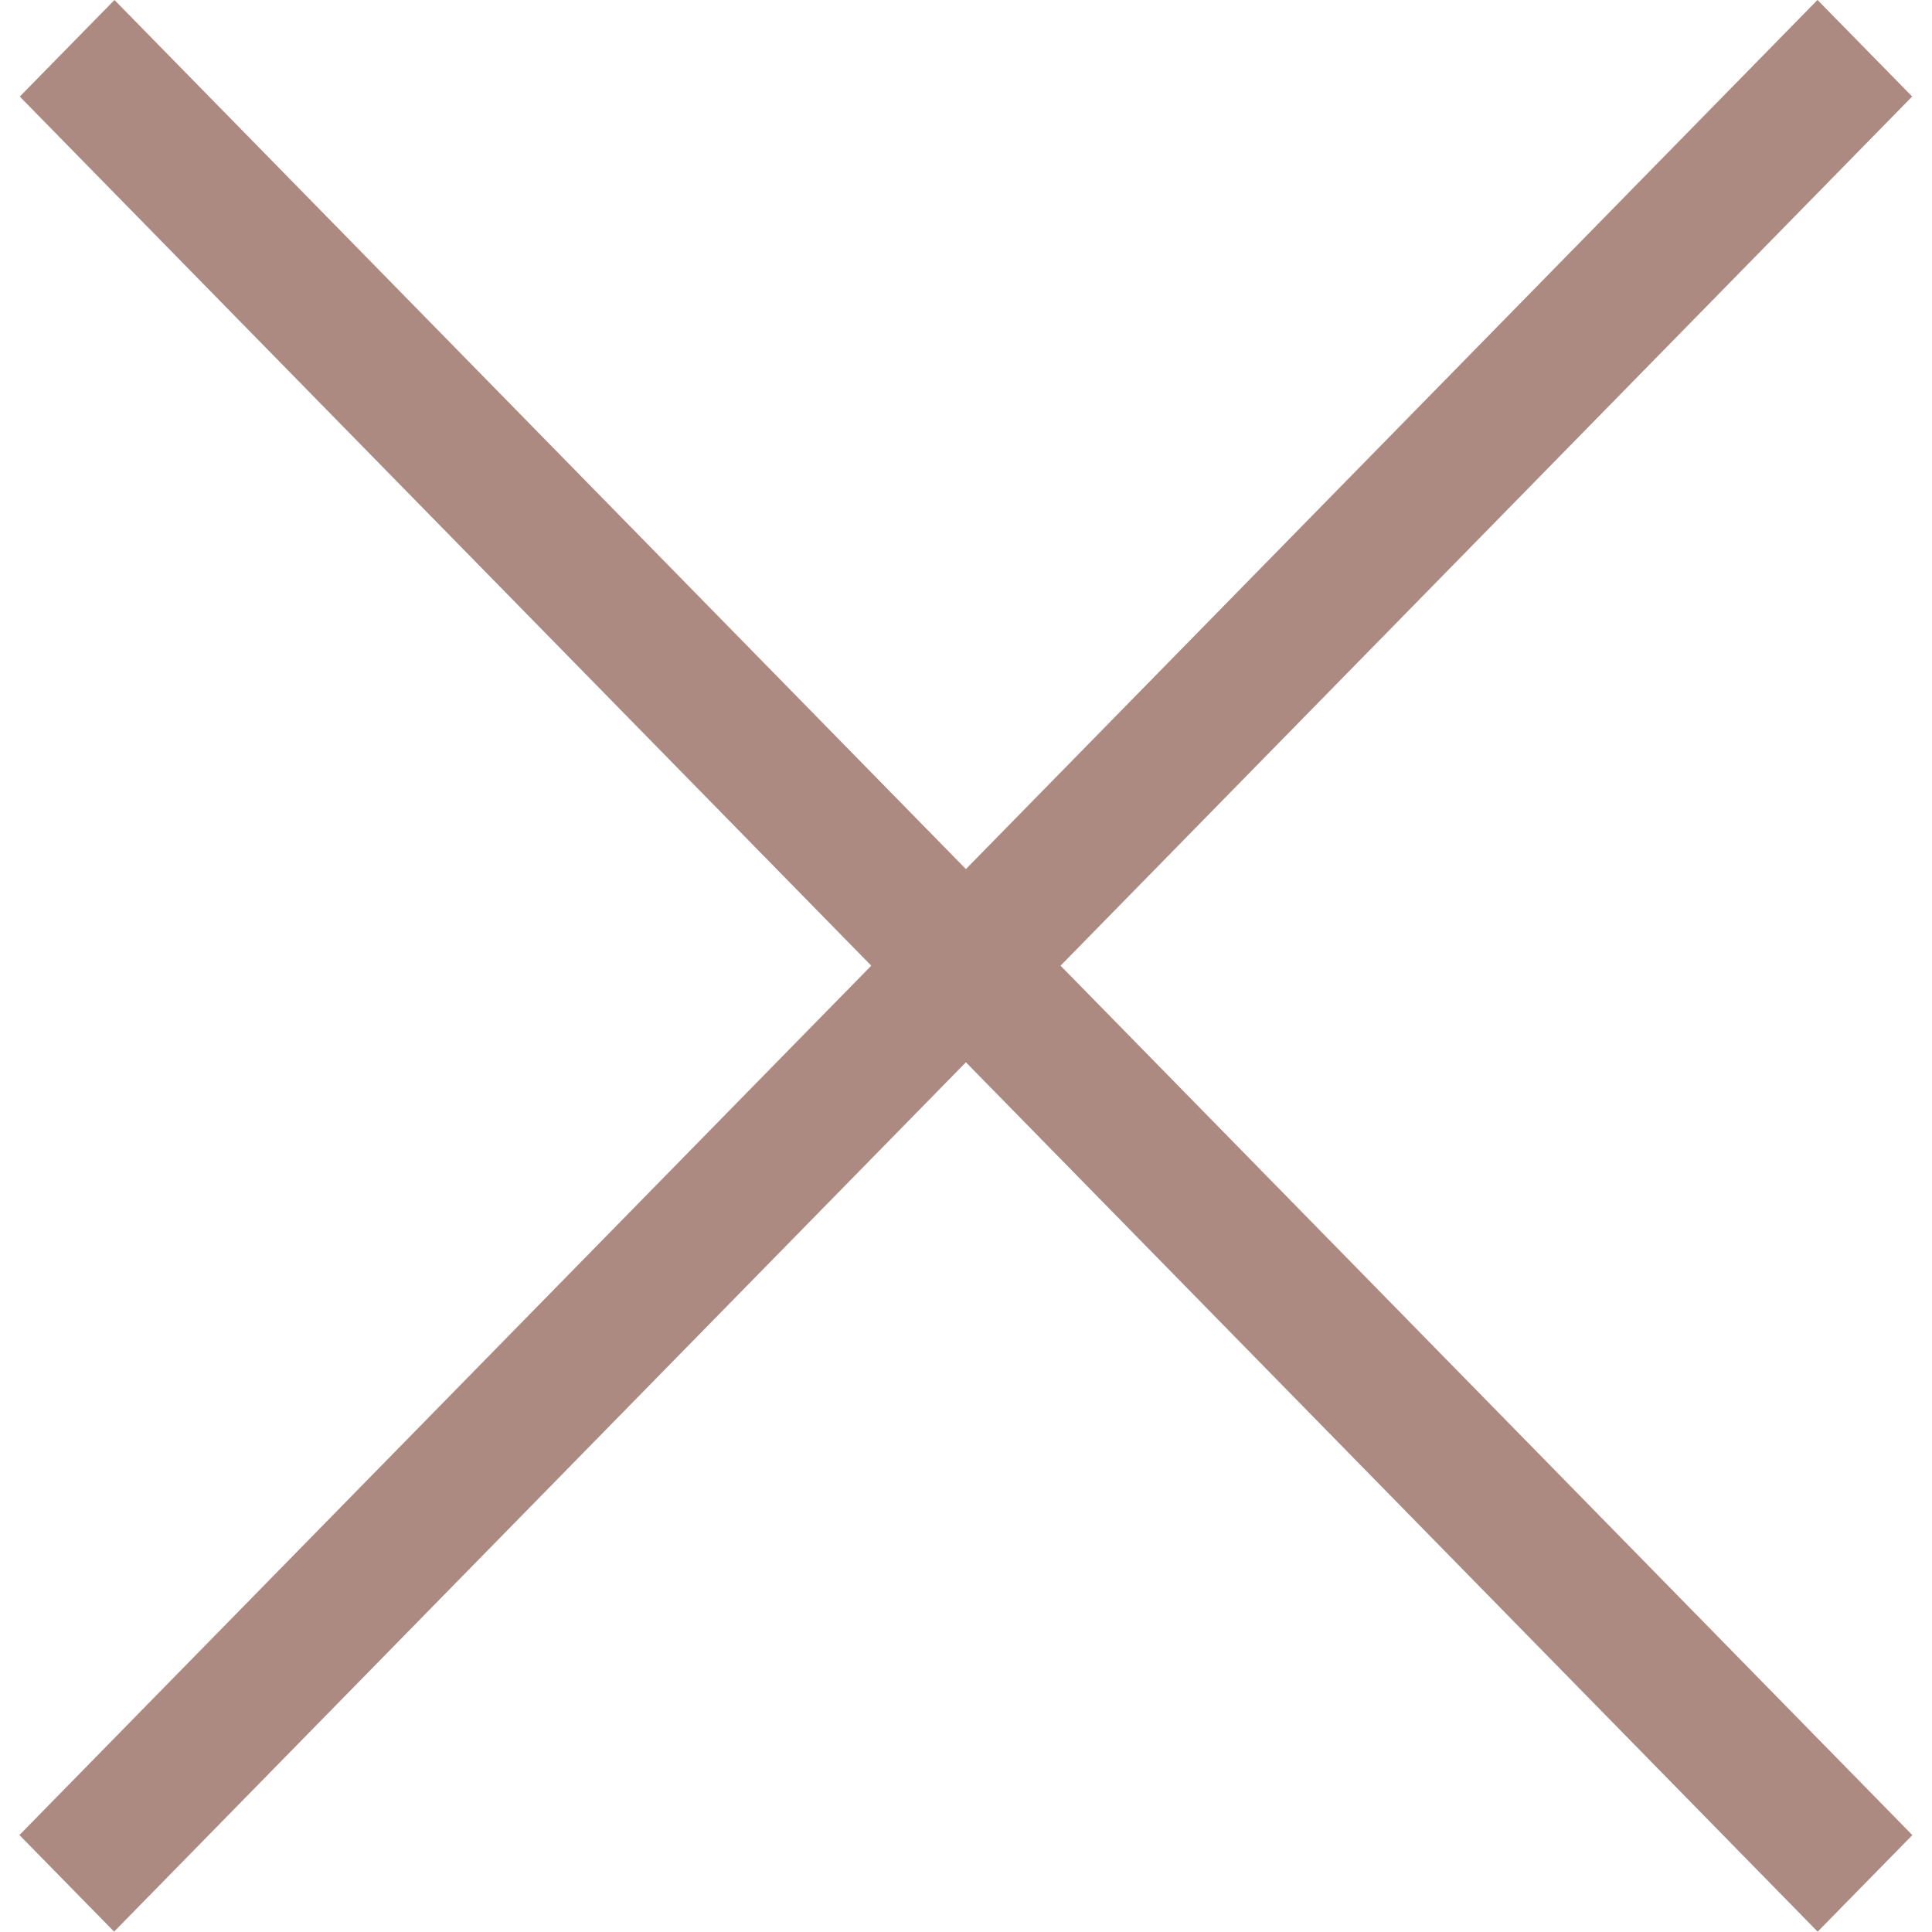
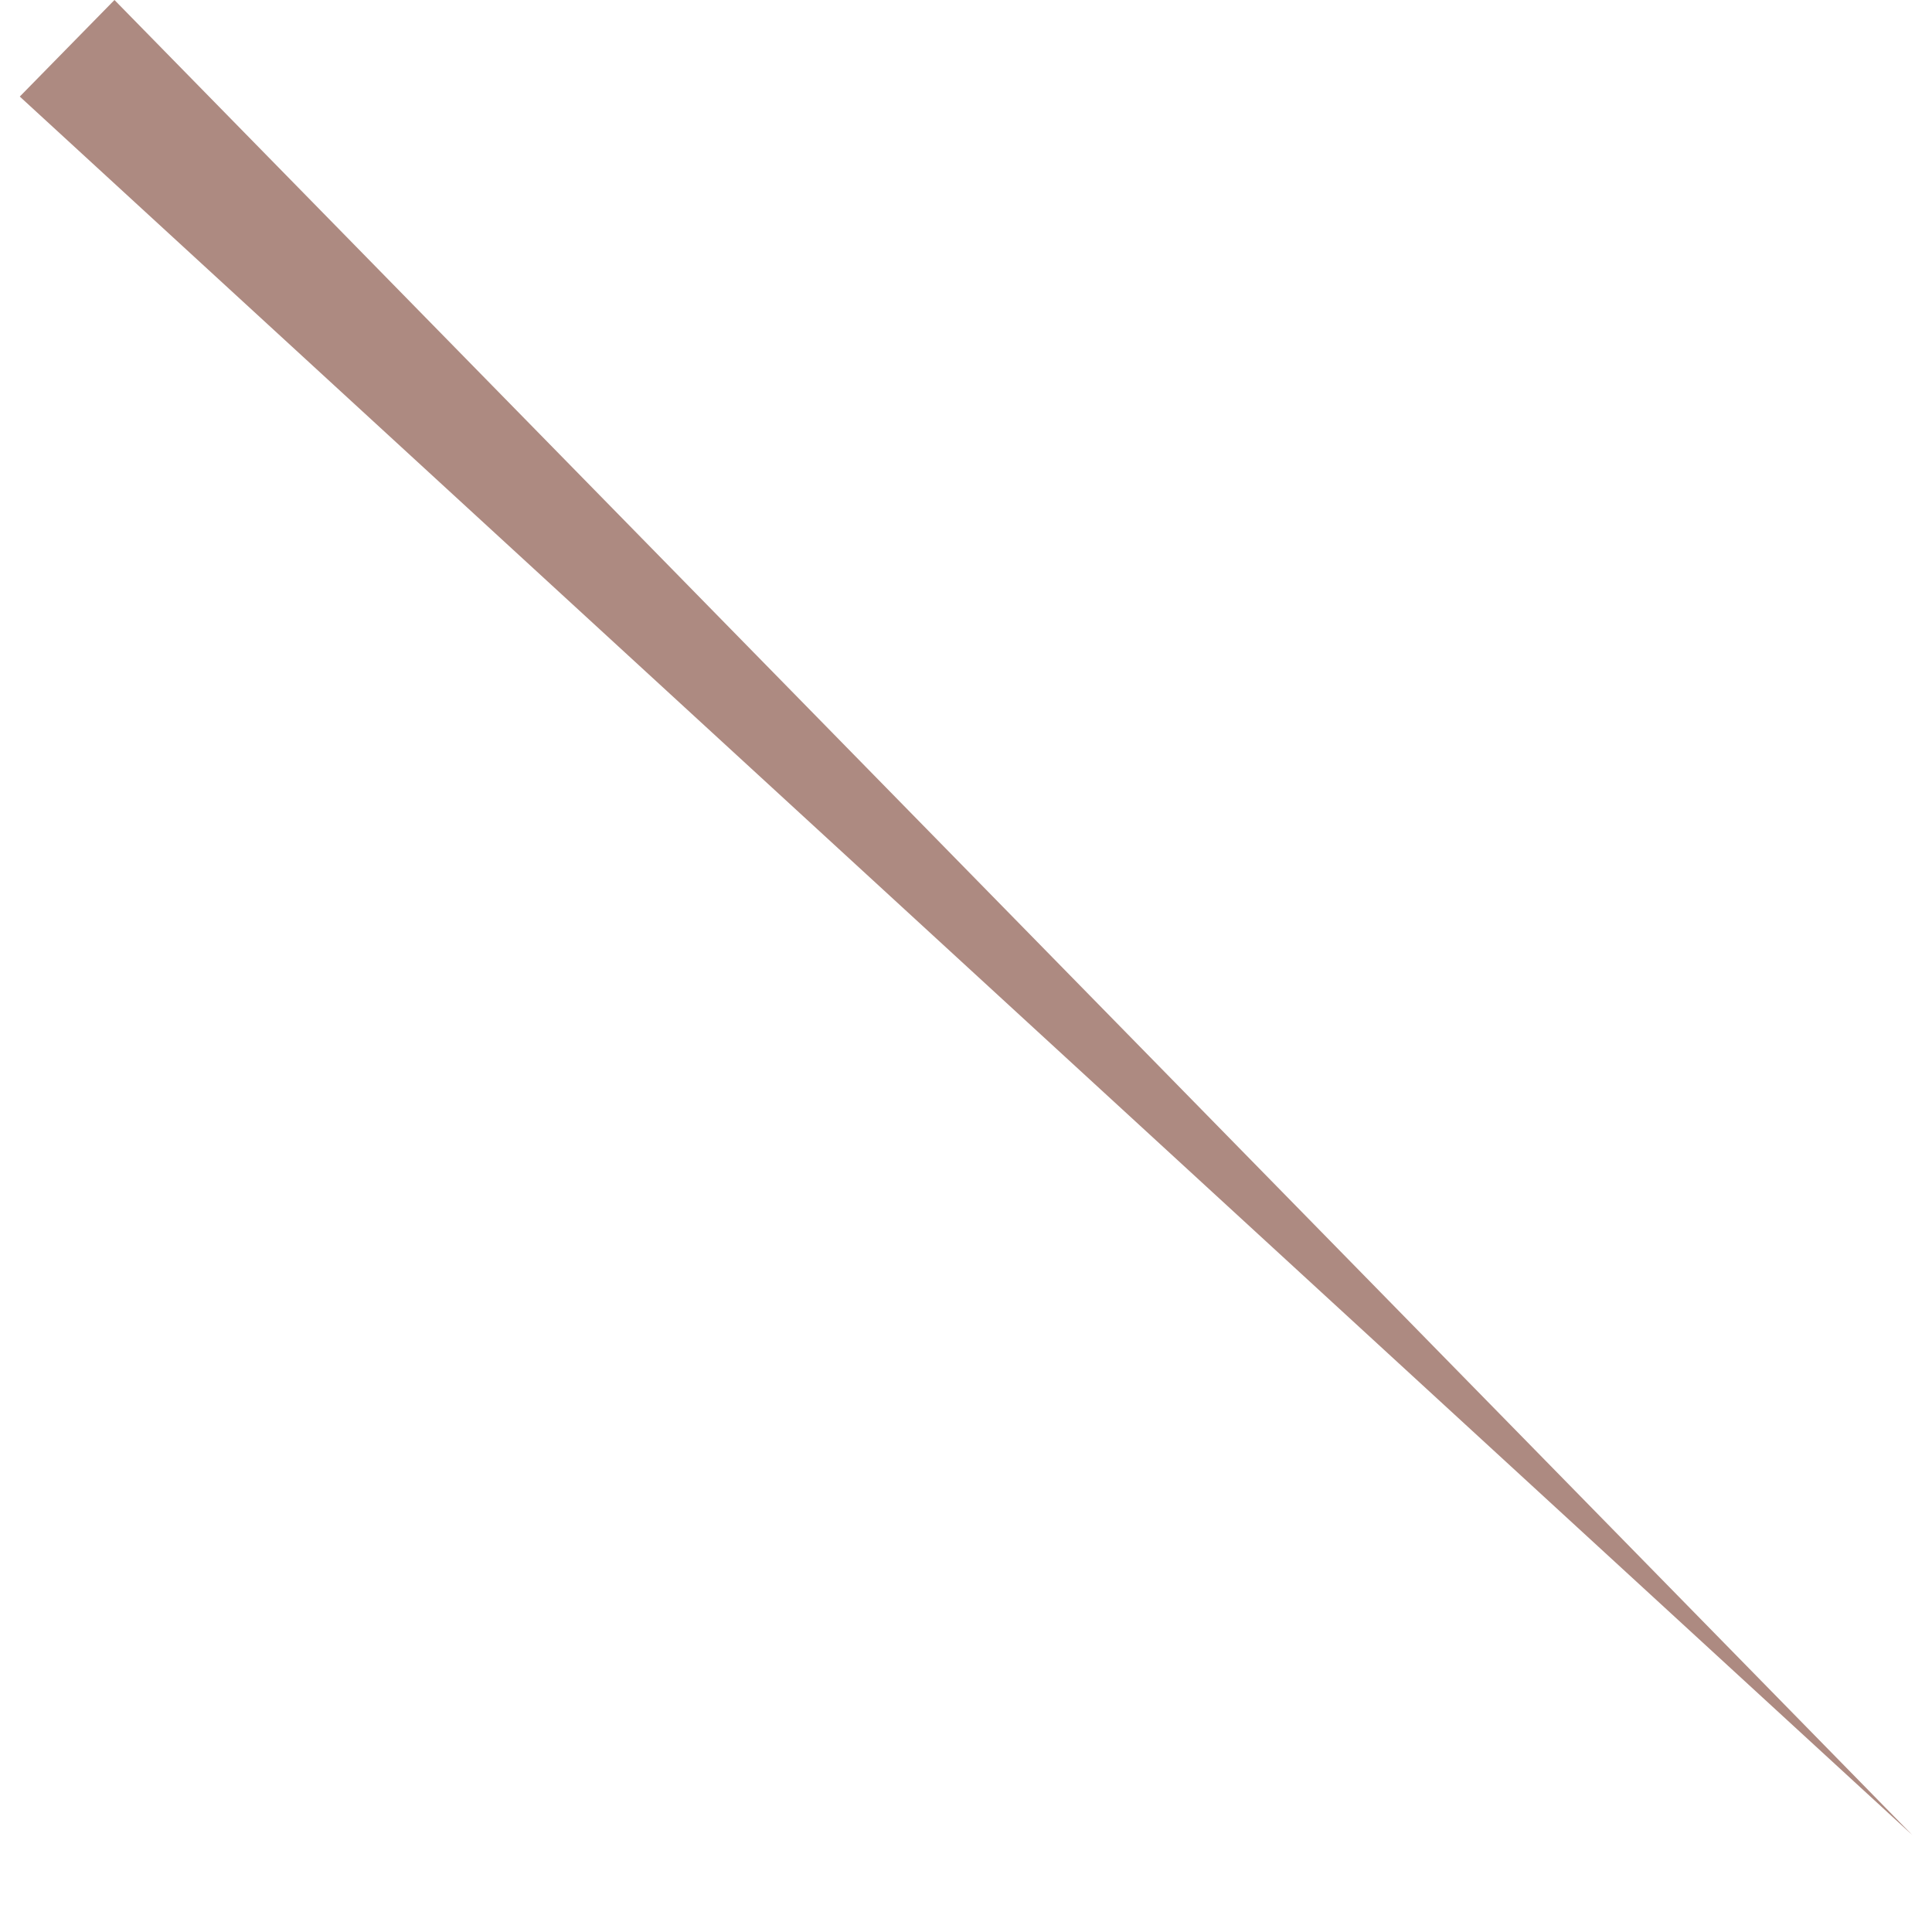
<svg xmlns="http://www.w3.org/2000/svg" viewBox="0 0 16.001 15.998">
  <g id="グループ_644" data-name="グループ 644" transform="translate(-19.857 -87)">
-     <path id="パス_390" data-name="パス 390" d="M.011.217,21.288,0l-.011,1.12L0,1.337Z" transform="translate(35.855 87.945) rotate(135)" fill="#ad8a81" />
-     <path id="パス_391" data-name="パス 391" d="M0,0,21.276.218l.011,1.12L.011,1.12Z" transform="translate(20.805 87) rotate(45)" fill="#ad8a81" />
+     <path id="パス_391" data-name="パス 391" d="M0,0,21.276.218L.011,1.12Z" transform="translate(20.805 87) rotate(45)" fill="#ad8a81" />
  </g>
</svg>